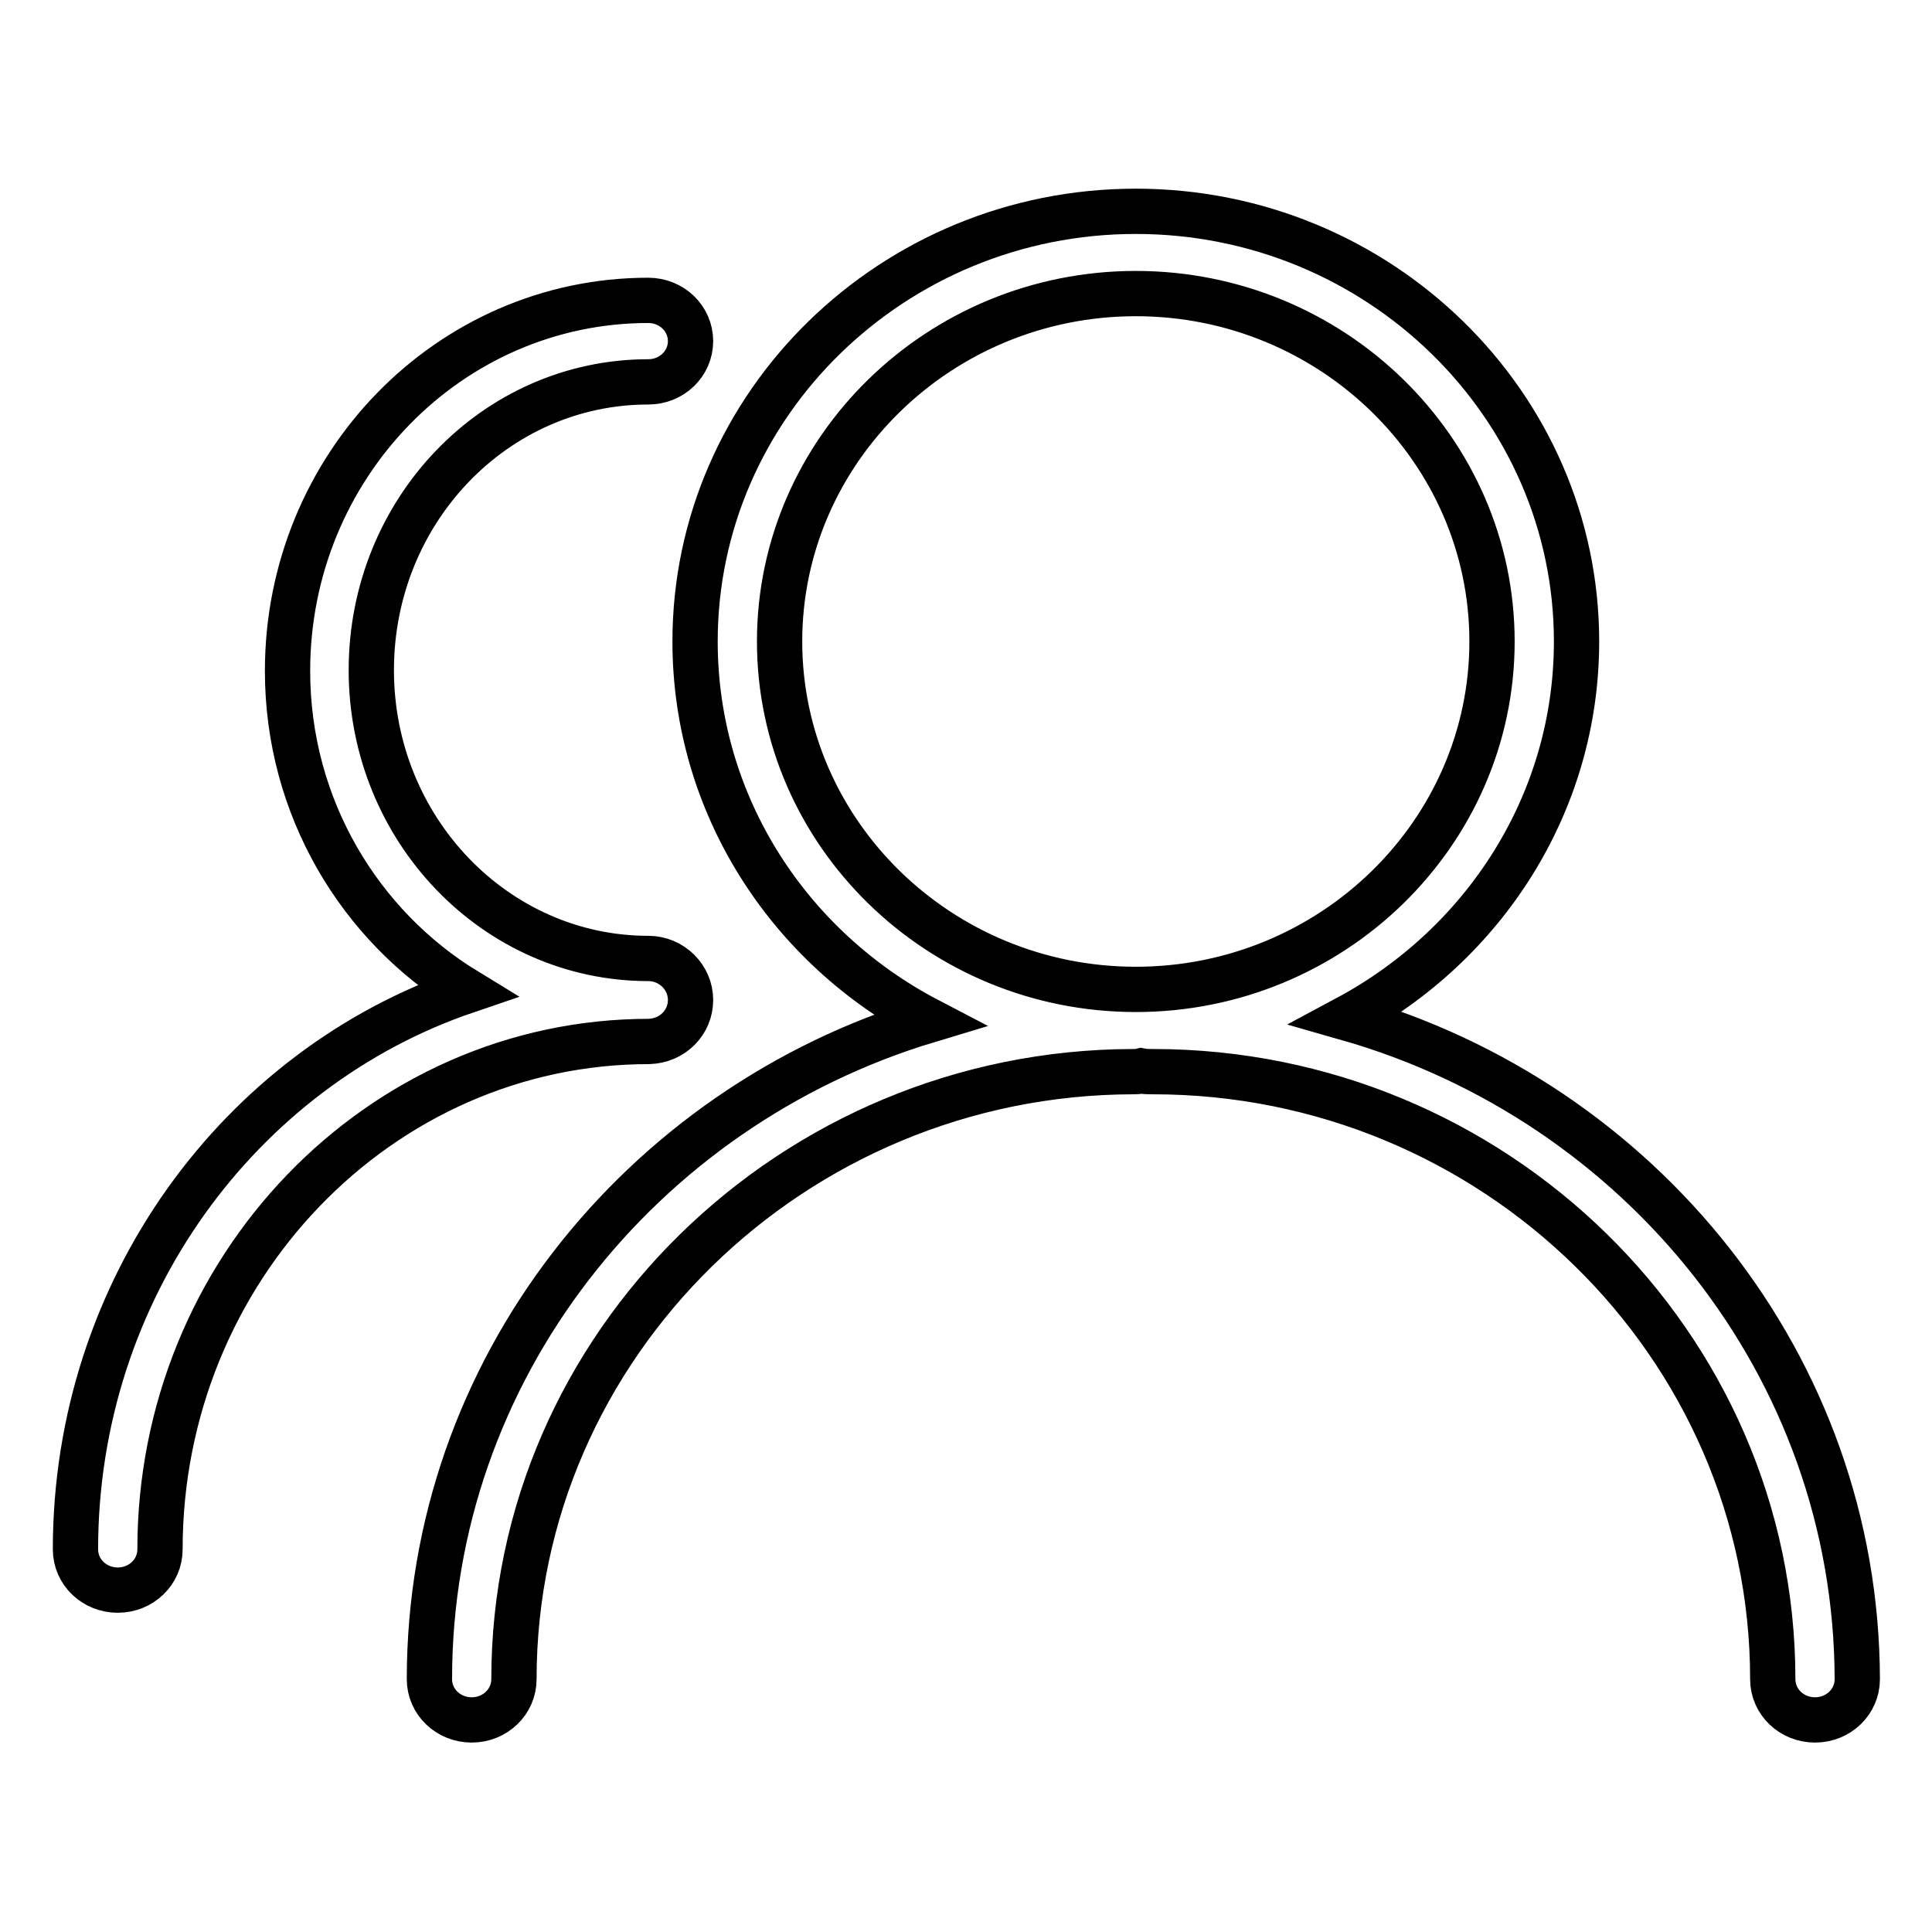
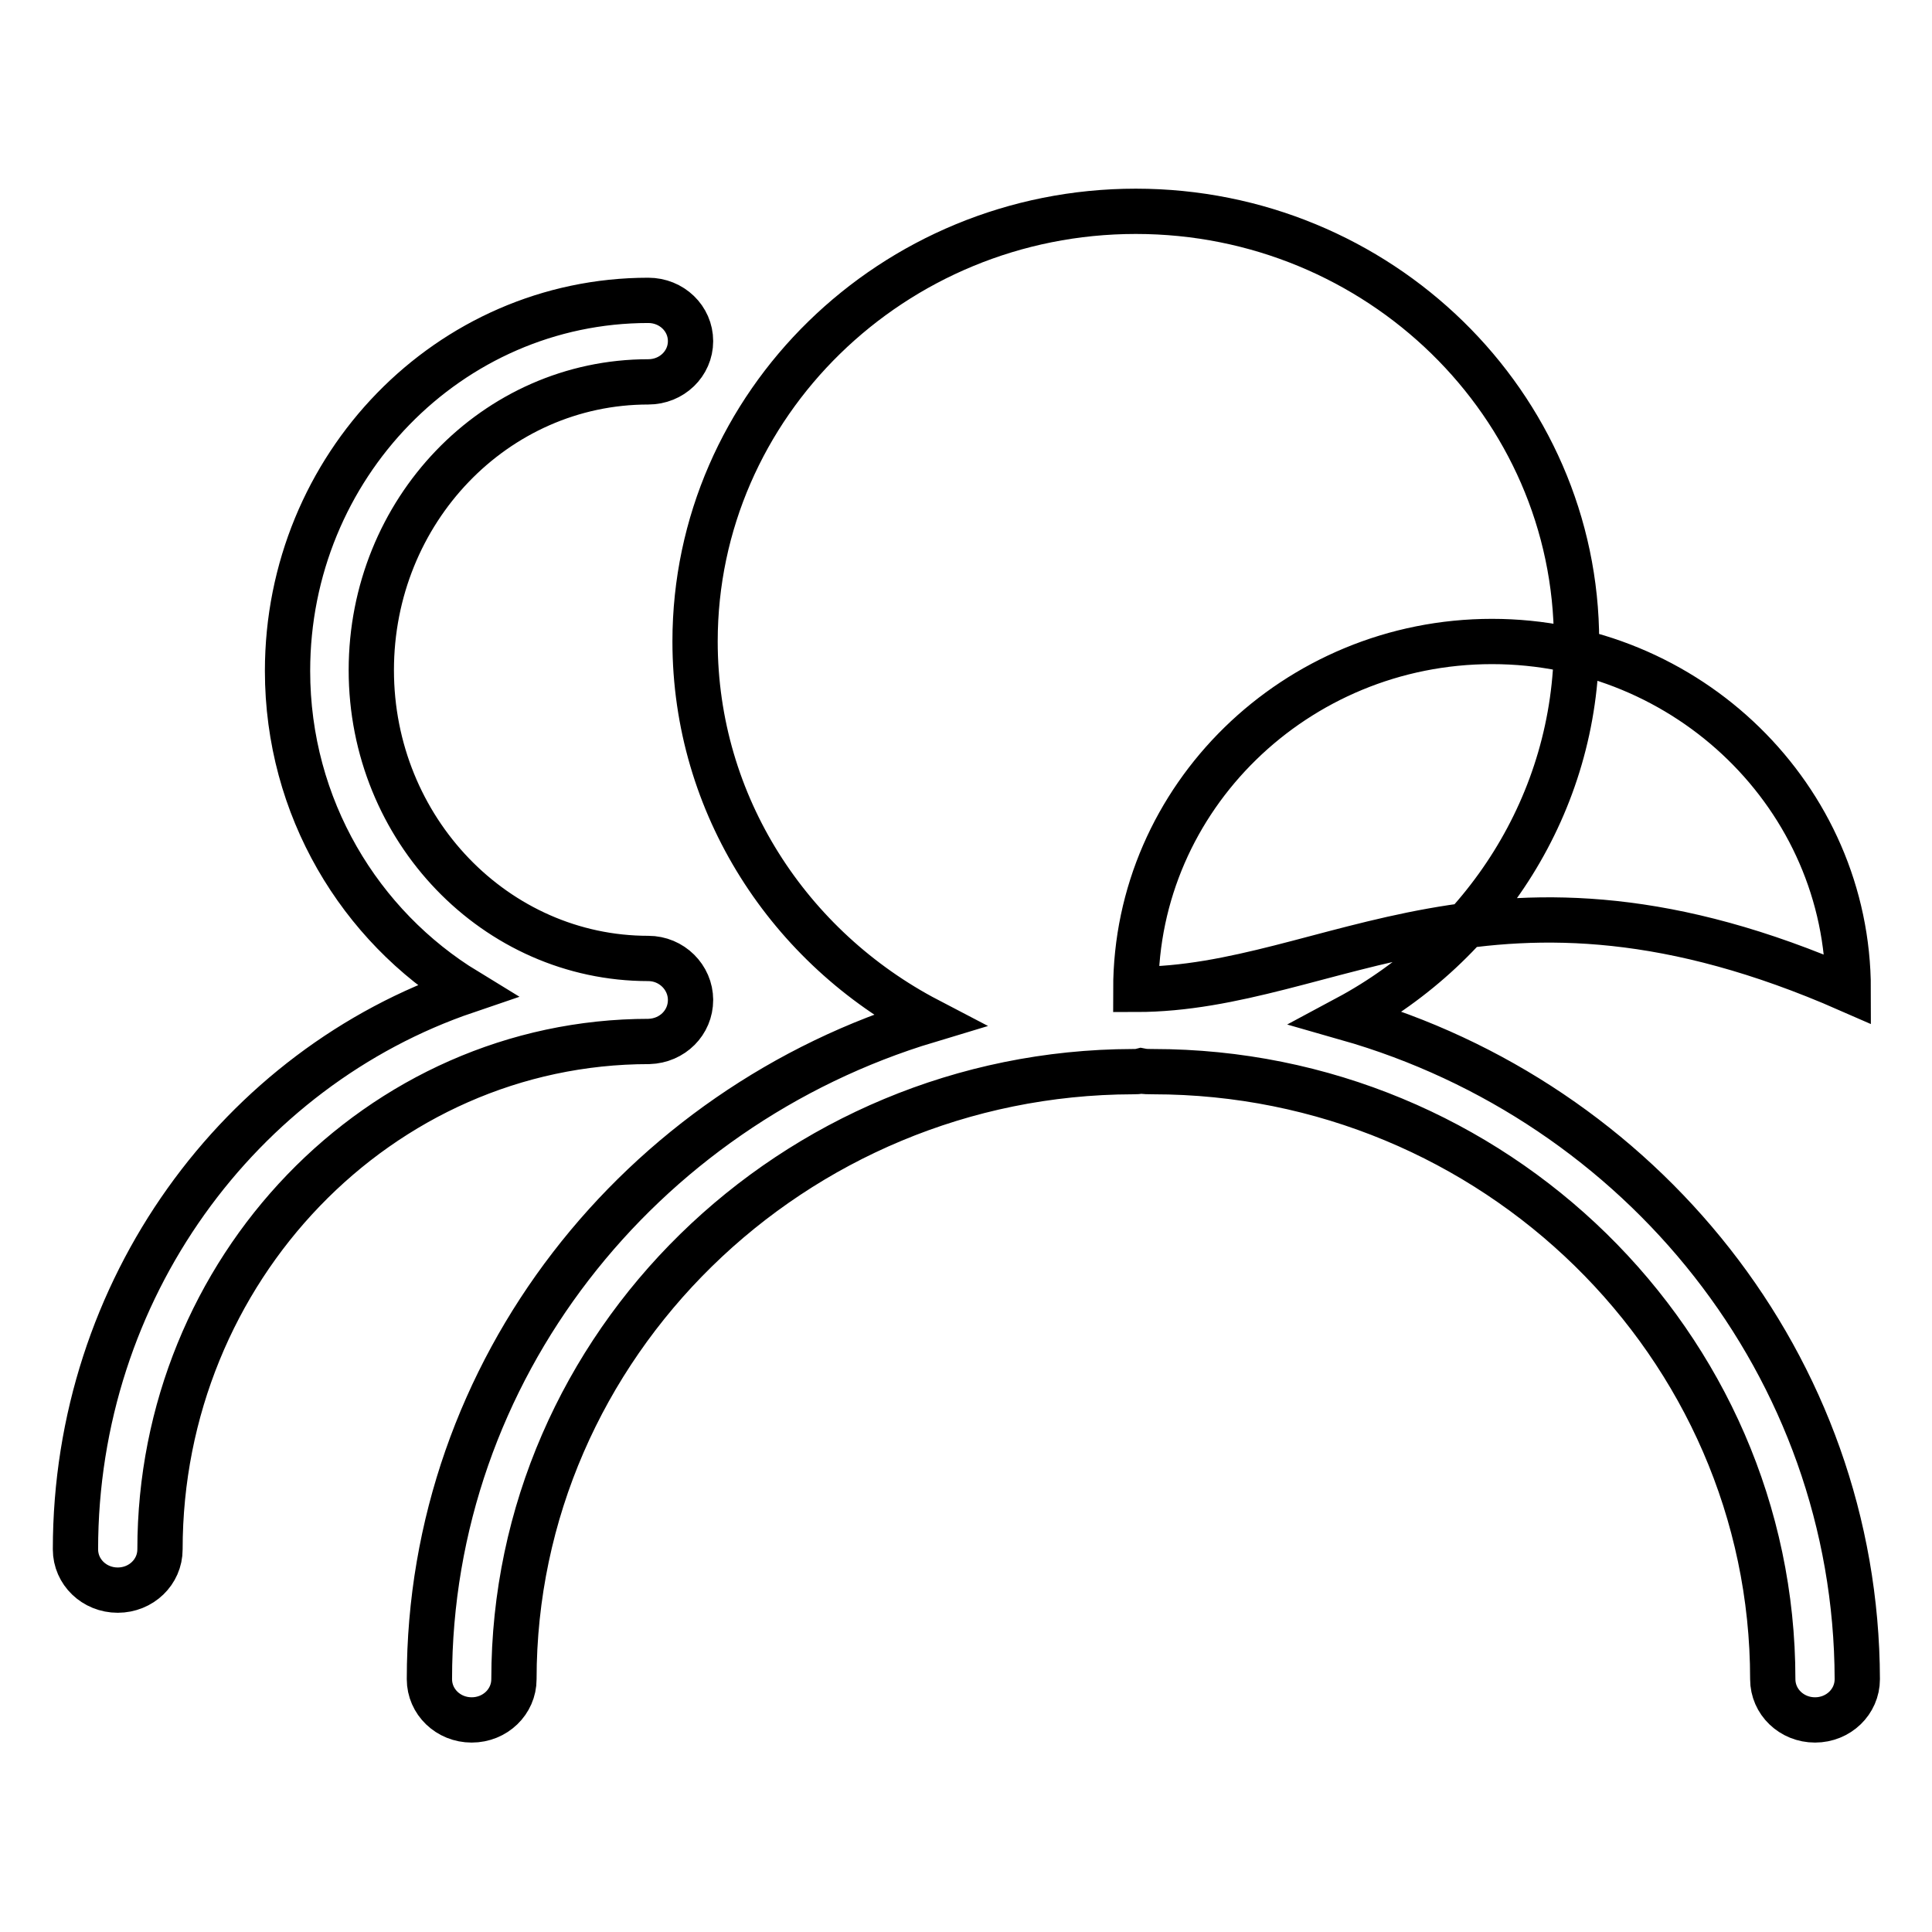
<svg xmlns="http://www.w3.org/2000/svg" version="1.1" x="0px" y="0px" viewBox="0 0 256 256" enable-background="new 0 0 256 256" xml:space="preserve">
  <g>
-     <path stroke-width="6" fill-opacity="0" stroke="#000000" d="M91.5,132.5C91.5,132.5,91.5,132.5,91.5,132.5C91.5,132.5,91.5,132.4,91.5,132.5c0-3-2.5-5.5-5.6-5.5 c-20.2,0-36.7-17.1-36.7-38.2c0-21.1,16.4-38.2,36.7-38.2c3.1,0,5.6-2.4,5.6-5.4c0-3-2.5-5.4-5.6-5.4c-26.4,0-47.8,22-47.8,49.1 c0,18.1,9.6,33.8,23.7,42.4C31.8,141.5,10,170.8,10,205.3c0,3,2.5,5.4,5.6,5.4c3.1,0,5.6-2.4,5.6-5.4c0-37.1,29.1-67.3,64.8-67.3 C89.1,137.9,91.5,135.5,91.5,132.5z M178.5,134.9c18.1-9.7,30.4-28.4,30.4-49.9c0-31.4-26.2-57-58.4-57c-32.2,0-58.4,25.6-58.4,57 c0,21.7,12.5,40.6,30.9,50.2c-38.2,11.5-66.1,46.3-66.1,87.3c0,3,2.5,5.4,5.6,5.4c3.1,0,5.6-2.4,5.6-5.4c0-44.3,37-80.4,82-80.5 c0.4,0,0.7,0,1.1-0.1c0.5,0.1,1,0.1,1.6,0.1c45.1,0,82.1,36.1,82.1,80.5c0,3,2.5,5.4,5.6,5.4c3.1,0,5.6-2.4,5.6-5.4 C246,181,217.4,146,178.5,134.9z M150.5,131.1c-26,0-47.2-20.7-47.2-46.1c0-25.4,21.2-46.1,47.2-46.1c26,0,47.2,20.7,47.2,46.1 C197.7,110.4,176.5,131.1,150.5,131.1z" />
+     <path stroke-width="6" fill-opacity="0" stroke="#000000" d="M91.5,132.5C91.5,132.5,91.5,132.5,91.5,132.5C91.5,132.5,91.5,132.4,91.5,132.5c0-3-2.5-5.5-5.6-5.5 c-20.2,0-36.7-17.1-36.7-38.2c0-21.1,16.4-38.2,36.7-38.2c3.1,0,5.6-2.4,5.6-5.4c0-3-2.5-5.4-5.6-5.4c-26.4,0-47.8,22-47.8,49.1 c0,18.1,9.6,33.8,23.7,42.4C31.8,141.5,10,170.8,10,205.3c0,3,2.5,5.4,5.6,5.4c3.1,0,5.6-2.4,5.6-5.4c0-37.1,29.1-67.3,64.8-67.3 C89.1,137.9,91.5,135.5,91.5,132.5z M178.5,134.9c18.1-9.7,30.4-28.4,30.4-49.9c0-31.4-26.2-57-58.4-57c-32.2,0-58.4,25.6-58.4,57 c0,21.7,12.5,40.6,30.9,50.2c-38.2,11.5-66.1,46.3-66.1,87.3c0,3,2.5,5.4,5.6,5.4c3.1,0,5.6-2.4,5.6-5.4c0-44.3,37-80.4,82-80.5 c0.4,0,0.7,0,1.1-0.1c0.5,0.1,1,0.1,1.6,0.1c45.1,0,82.1,36.1,82.1,80.5c0,3,2.5,5.4,5.6,5.4c3.1,0,5.6-2.4,5.6-5.4 C246,181,217.4,146,178.5,134.9z M150.5,131.1c0-25.4,21.2-46.1,47.2-46.1c26,0,47.2,20.7,47.2,46.1 C197.7,110.4,176.5,131.1,150.5,131.1z" />
  </g>
</svg>